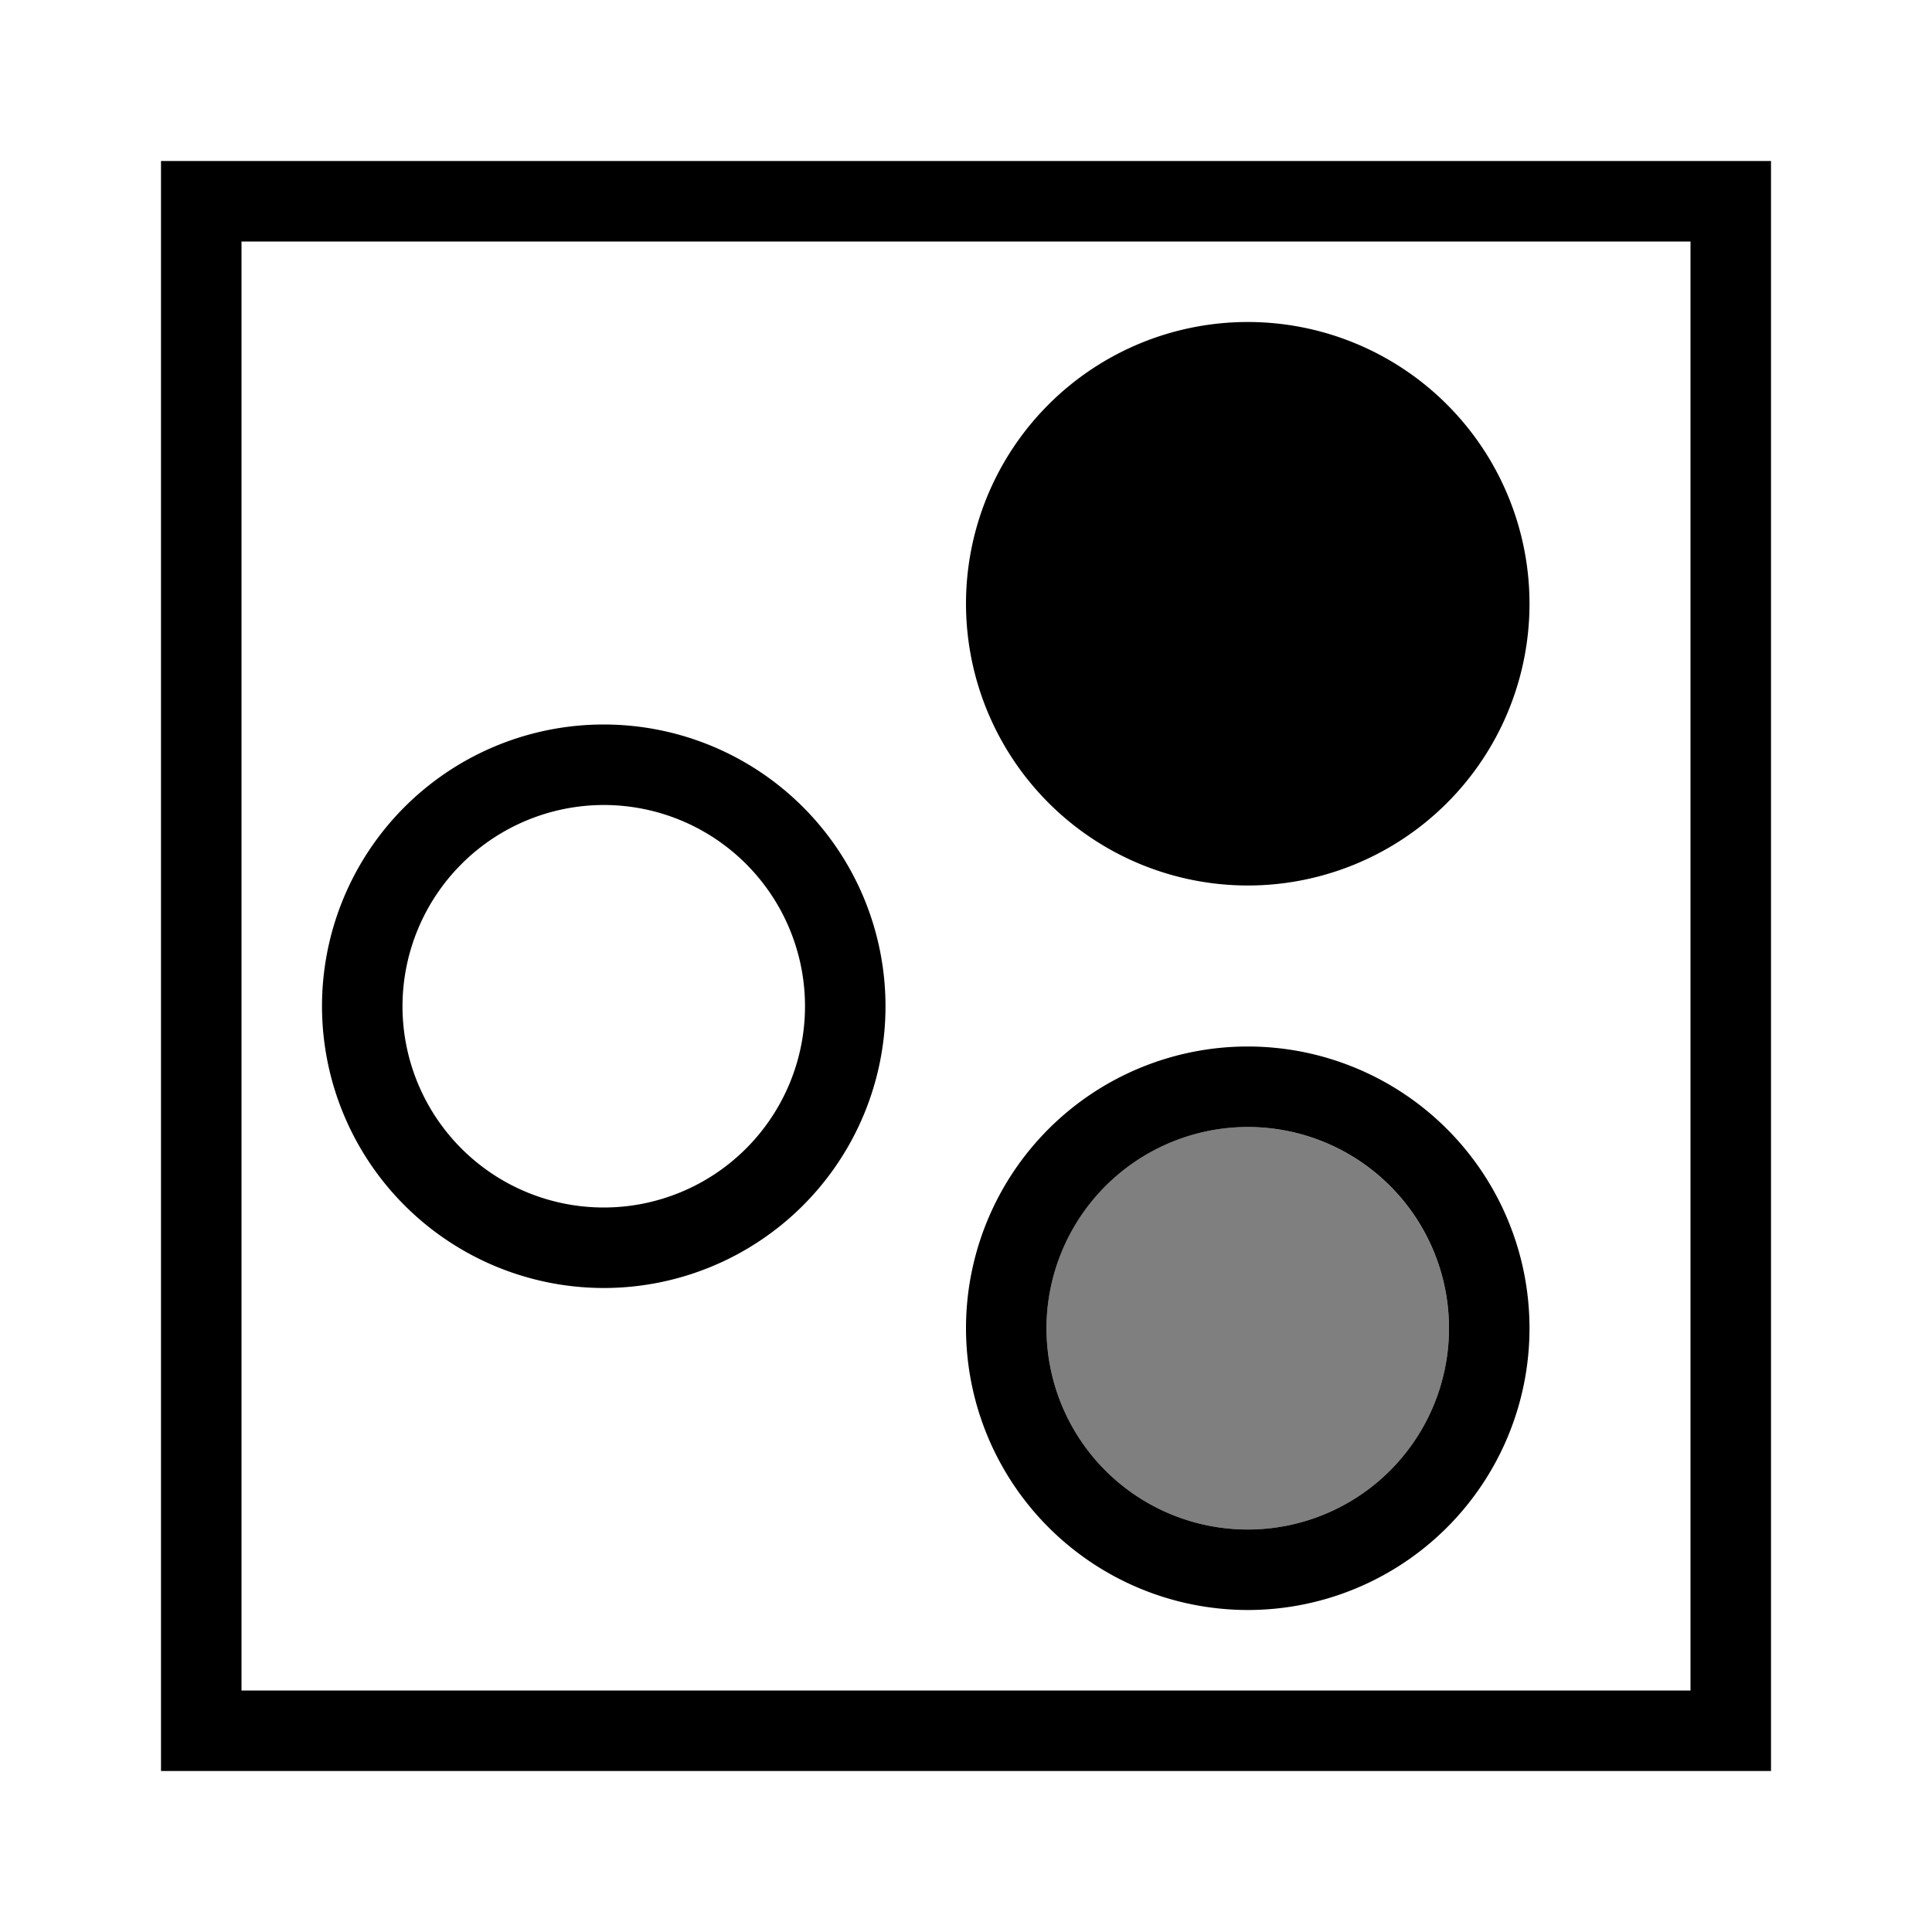
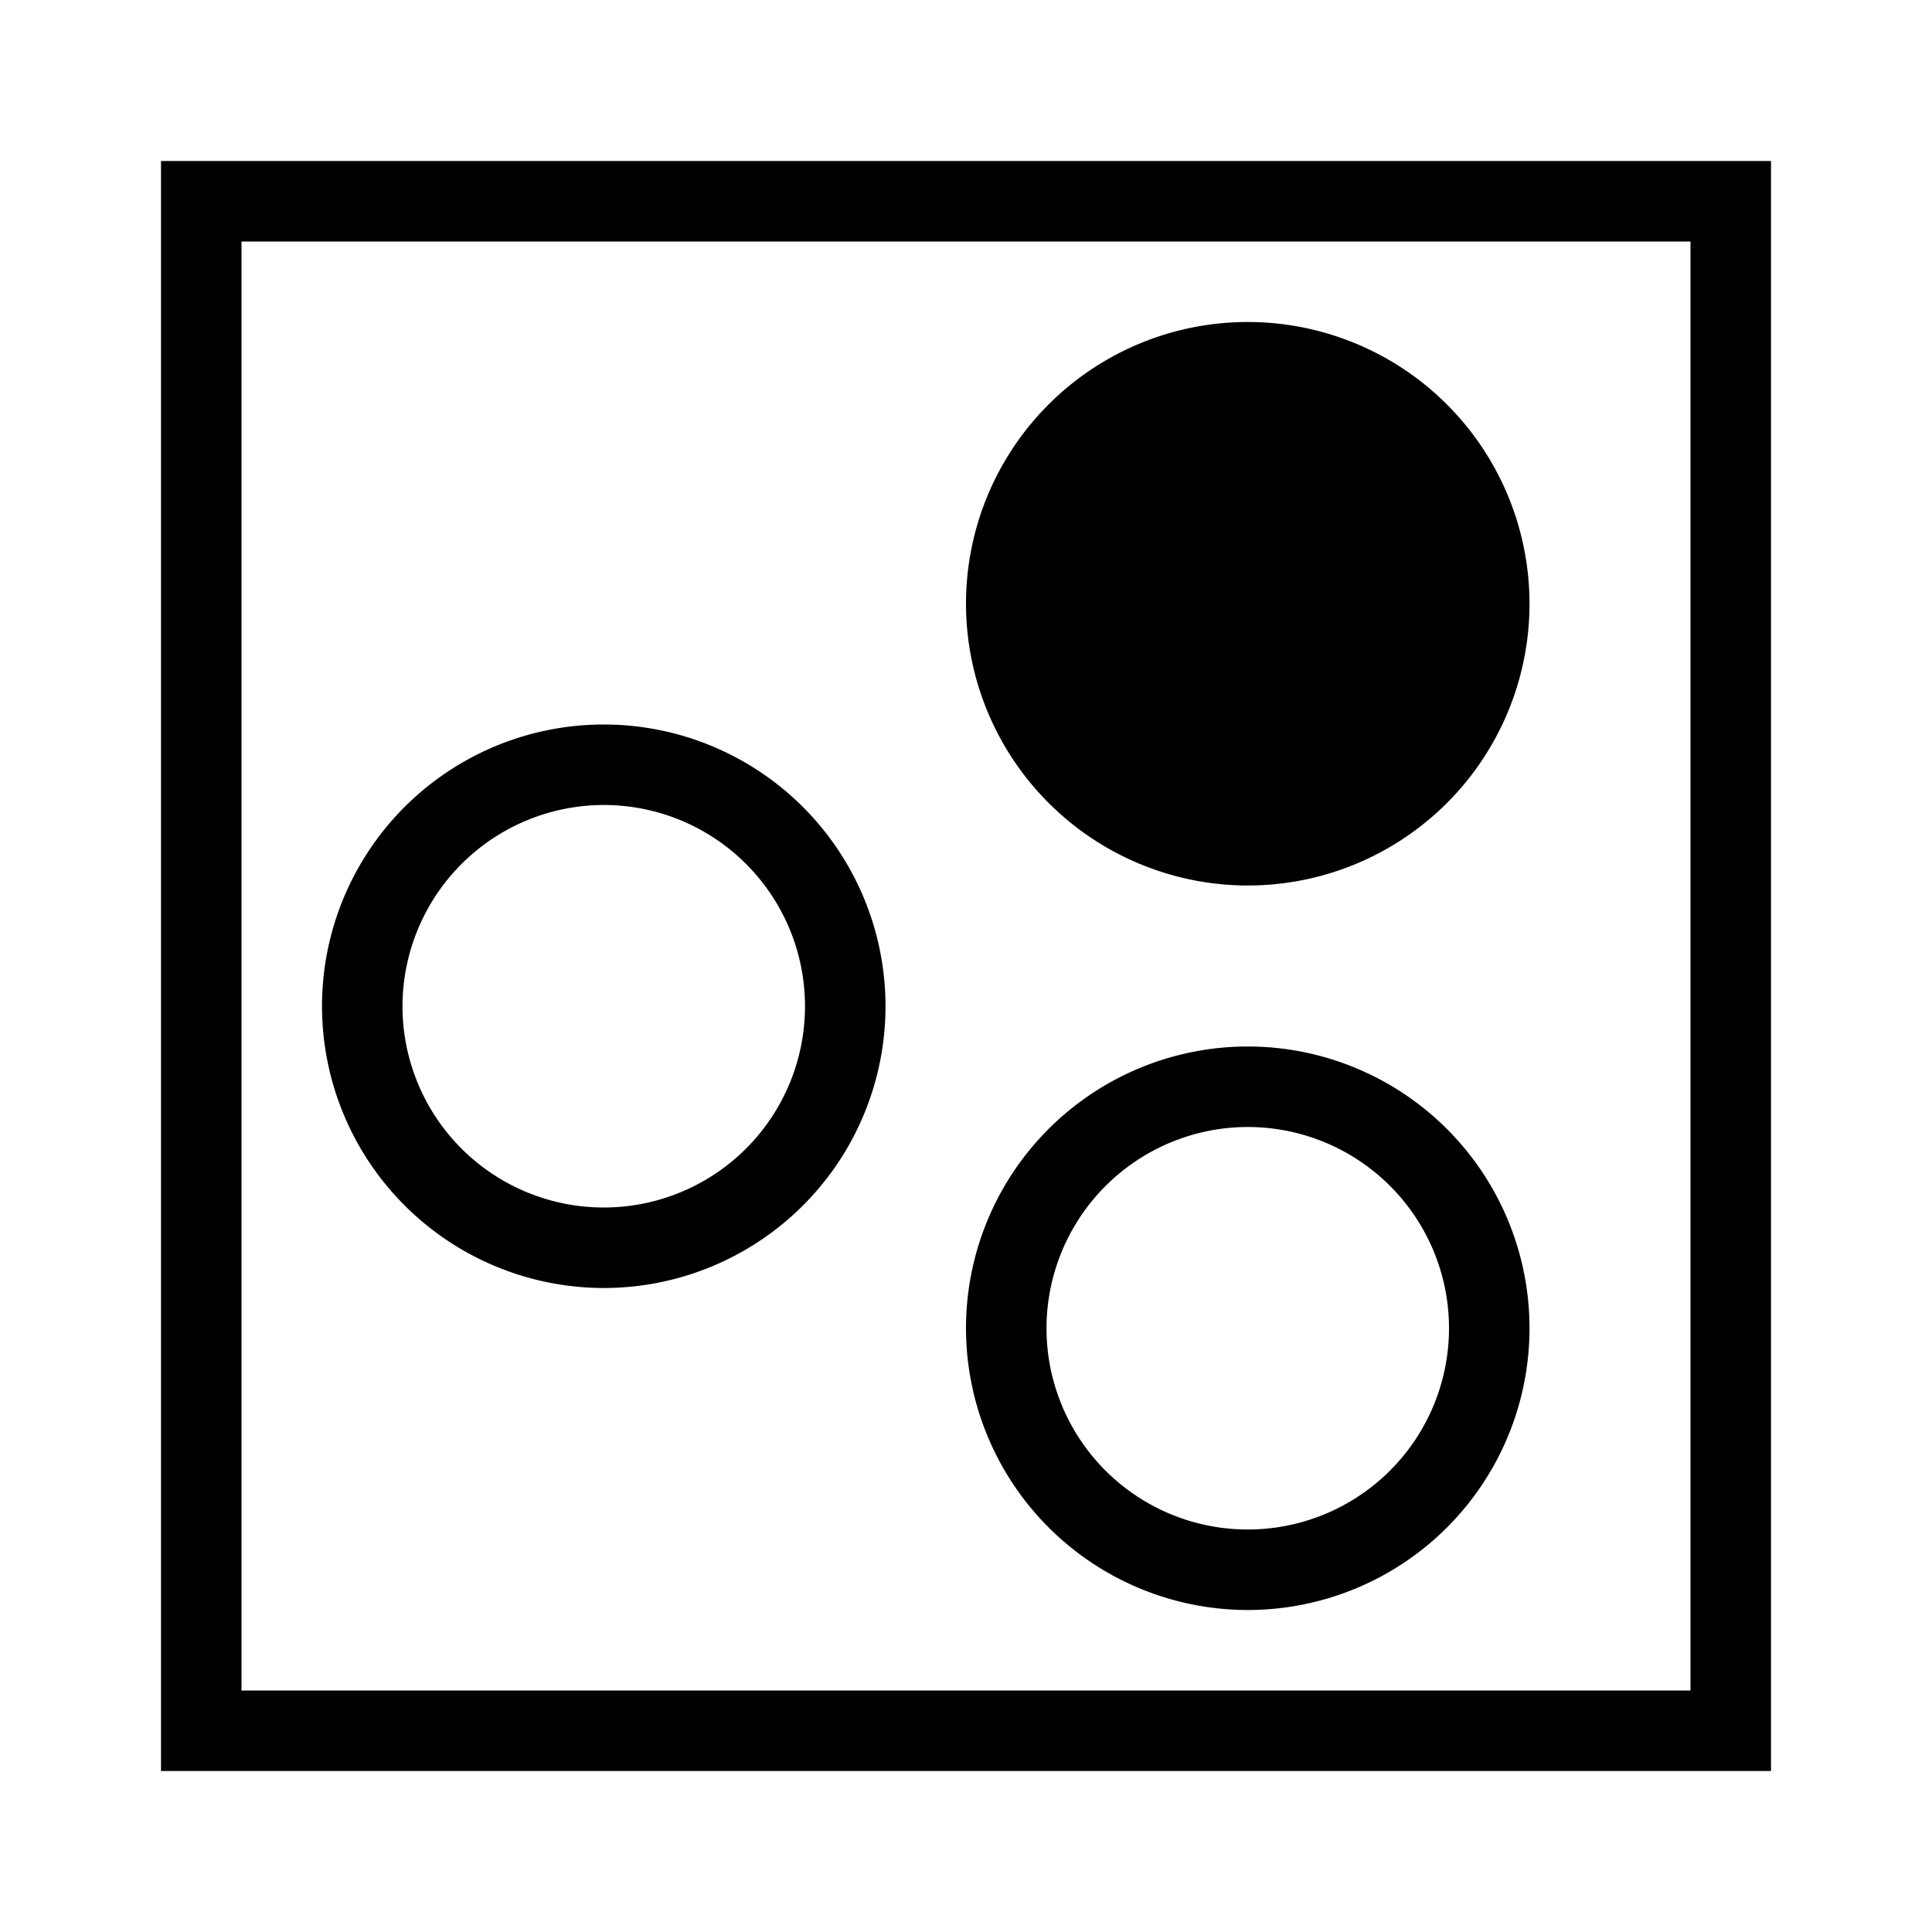
<svg xmlns="http://www.w3.org/2000/svg" width="800px" height="800px" viewBox="0 0 24 24">
  <path d="M12 7.5a3.5 3.5 0 1 1 3.5 3.5A3.503 3.503 0 0 1 12 7.5zm0 9a3.5 3.5 0 1 1 3.5 3.5 3.503 3.503 0 0 1-3.5-3.5zm1 0a2.5 2.5 0 1 0 2.5-2.5 2.503 2.503 0 0 0-2.5 2.5zM22 2v20H2V2zm-1 1H3v18h18zM4 12.5A3.5 3.5 0 1 1 7.5 16 3.503 3.503 0 0 1 4 12.5zm1 0A2.5 2.5 0 1 0 7.5 10 2.503 2.503 0 0 0 5 12.5z" />
-   <path opacity=".5" d="M18 16.5a2.5 2.5 0 1 1-2.5-2.5 2.503 2.503 0 0 1 2.5 2.5z" />
  <path fill="none" d="M0 0h24v24H0z" />
</svg>